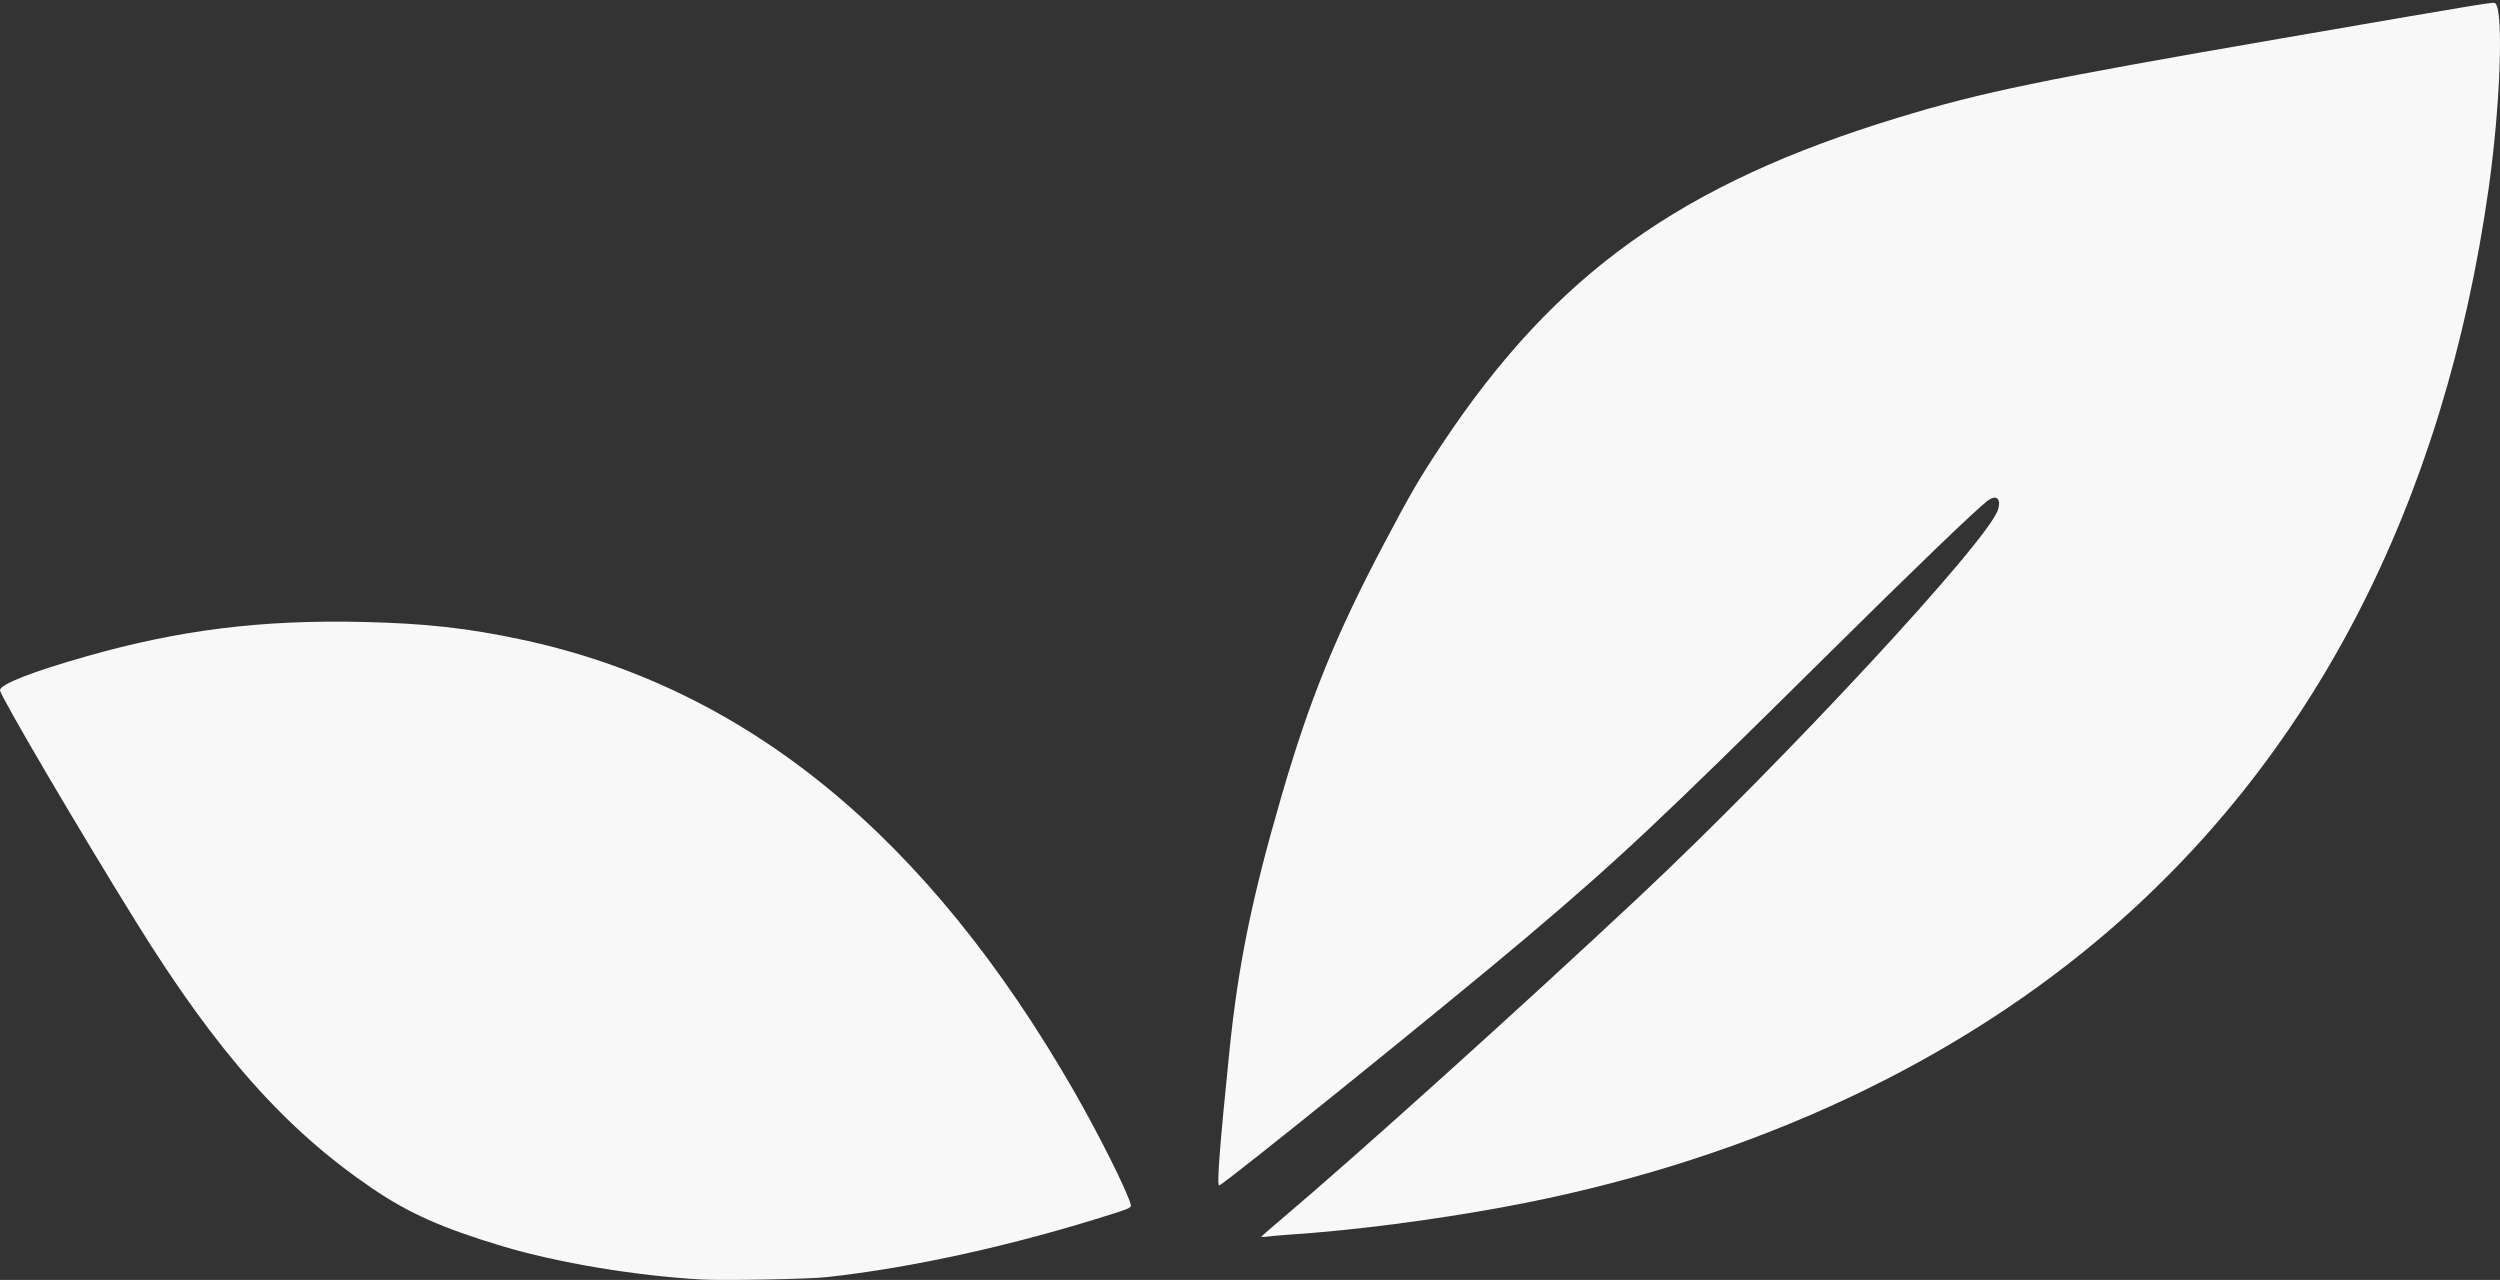
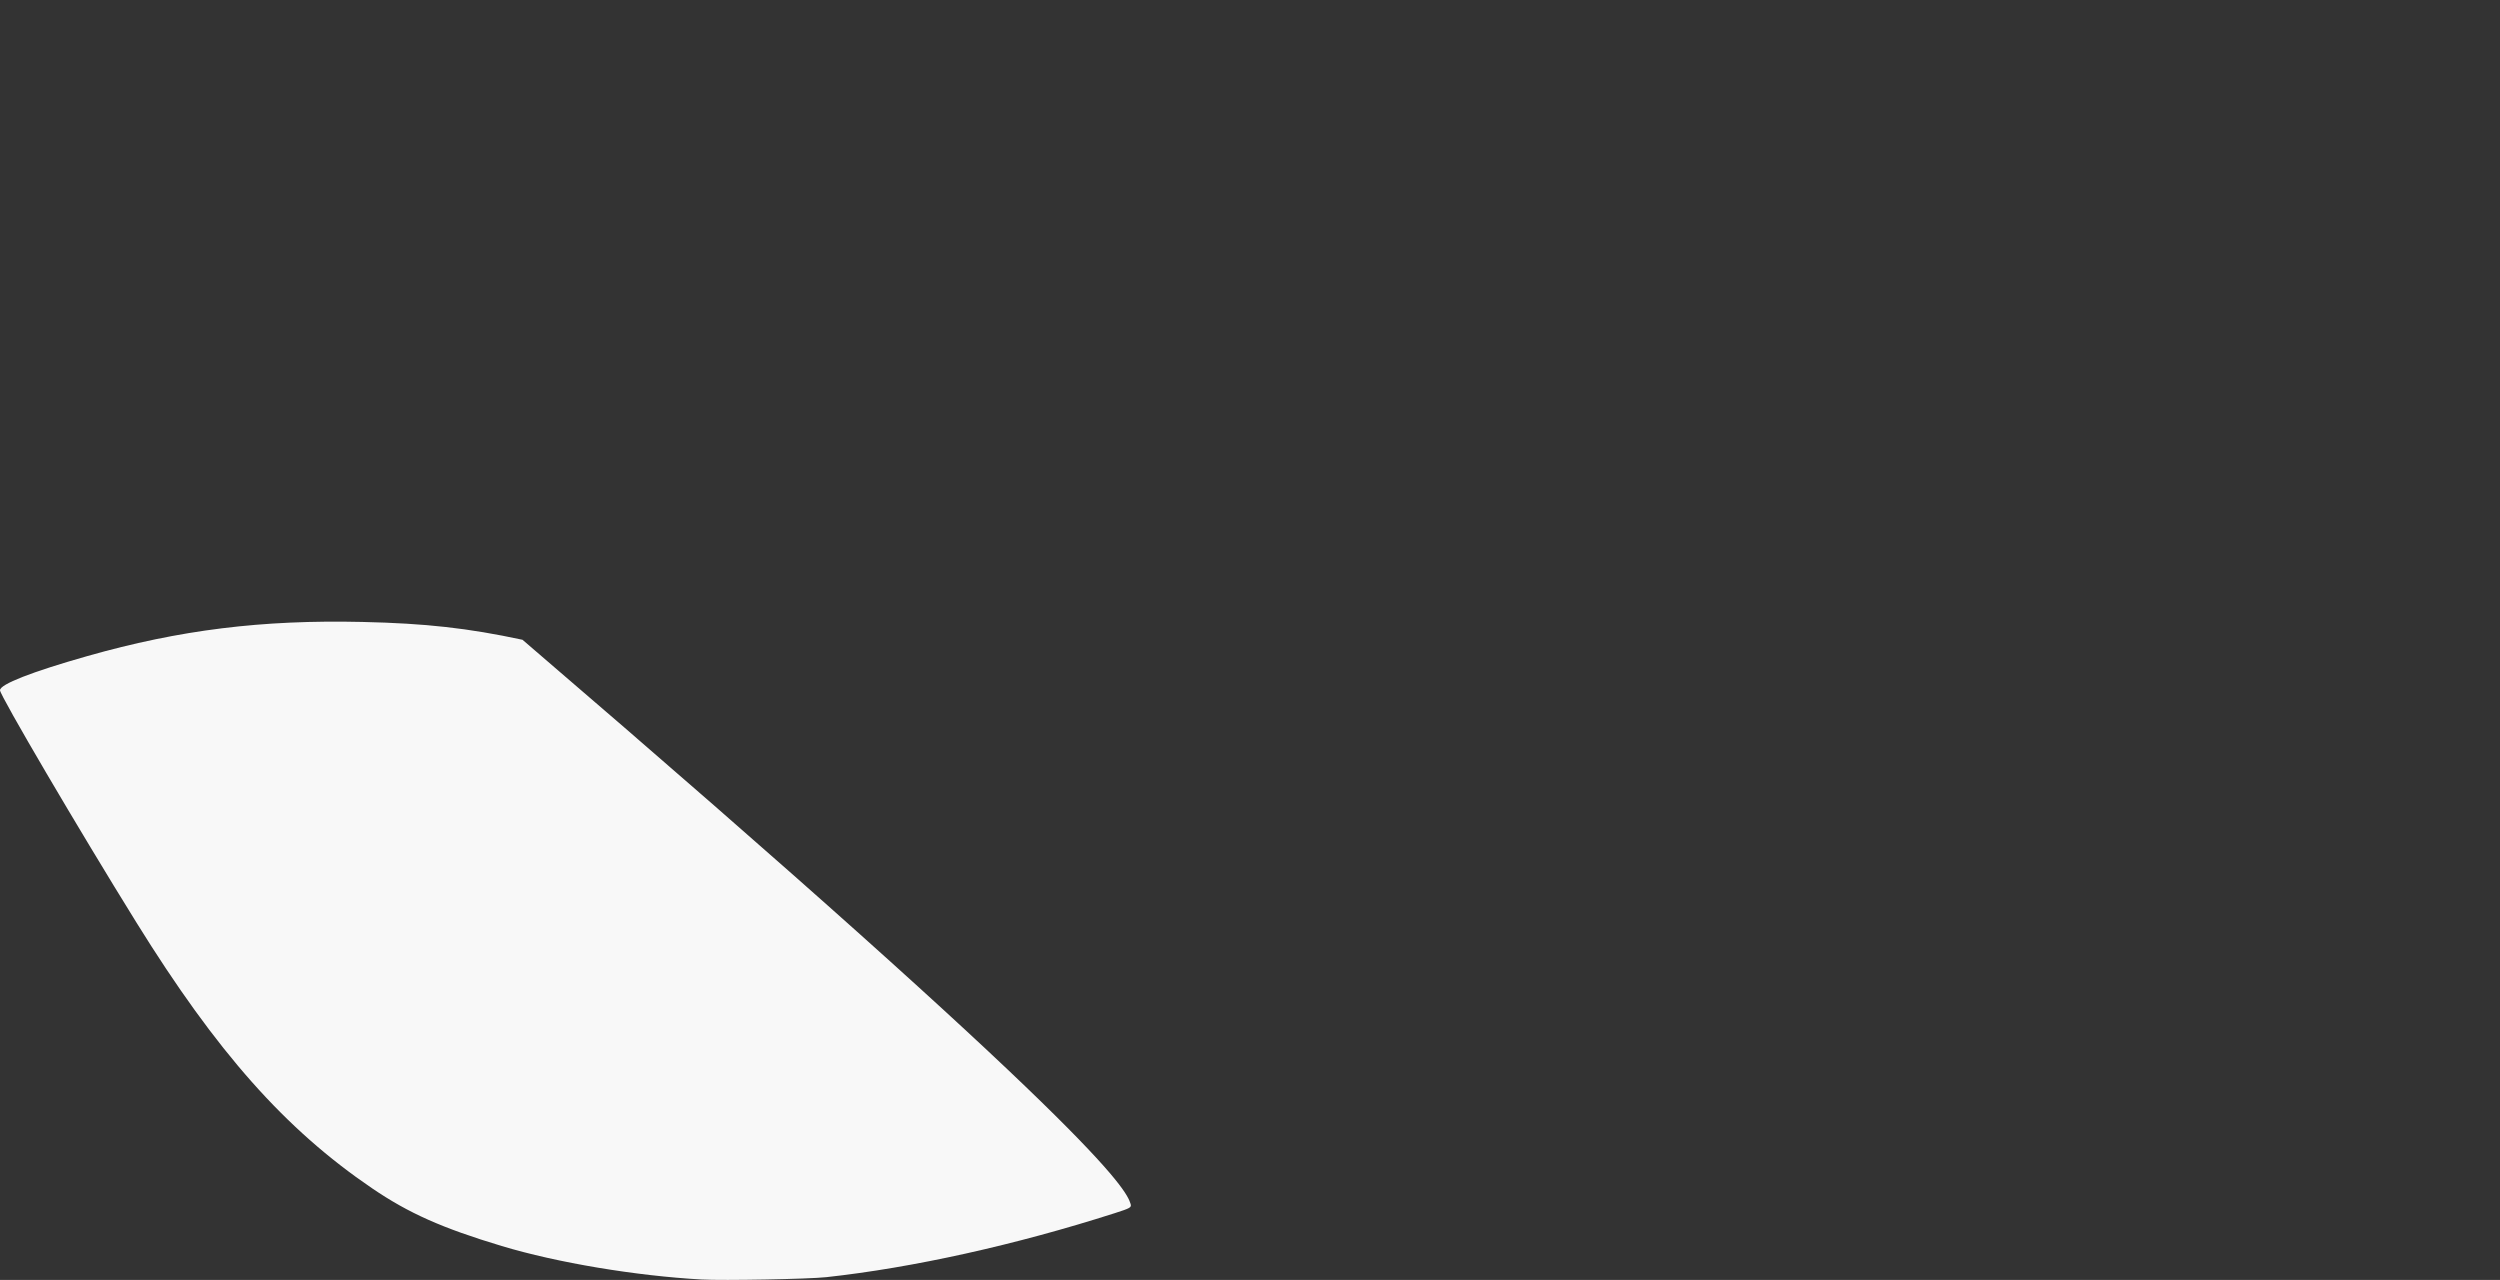
<svg xmlns="http://www.w3.org/2000/svg" width="668px" height="342px" viewBox="0 0 668 342" version="1.1">
  <rect x="0" y="0" width="668" height="342" fill="#333333" stroke="none" />
  <title>icon-sygnet-logo-footer</title>
  <g id="Magdalenka" stroke="none" stroke-width="1" fill="none" fill-rule="evenodd">
    <g id="icon-sygnet-logo-footer" transform="translate(0, 0.76)" fill="#F8F8F8">
-       <path d="M342.697,324.736 C362.417,308.079 406.55,268.31 437.804,239.027 C476.778,202.508 531.34,143.656 533.874,135.4 C534.786,132.427 533.373,131.272 531.03,133.08 C527.713,135.631 510.943,151.782 487.511,174.983 C443.418,218.631 432.696,228.7 407.997,249.614 C387.527,266.948 326.76,315.991 325.752,315.991 C325.11,315.991 325.921,305.37 328.494,280.159 C330.848,257.087 334.464,239.326 342.347,212.2 C349.916,186.144 356.888,168.98 369.901,144.348 C376.946,131.013 379.311,126.953 385.337,117.887 C415.56,72.386 449.128,48.357 507.165,30.68 C529.538,23.861 545.39,20.589 609.981,9.433 C666.897,-0.393 666.322,-0.297 666.778,0.153 C668.986,2.361 668.085,27.38 665.016,49.236 C653.077,134.184 617.69,202.424 560.792,250.217 C518.681,285.593 463.82,310.297 401.977,321.723 C382.623,325.299 361.46,328.025 344.2,329.157 C341.908,329.32 339.363,329.54 338.535,329.669 C337.707,329.799 337.032,329.827 337.032,329.703 C337.032,329.579 339.582,327.366 342.697,324.736 Z" id="Fill-1" />
-       <path d="M187.472,341.121 C169.863,340.147 148.864,336.633 134.076,332.178 C118.128,327.38 109.208,323.41 99.409,316.743 C76.169,300.941 57.957,280.404 36.44,245.715 C21.101,220.999 0,185.072 0,183.675 C0,182.076 8.458,178.77 23.347,174.541 C48.018,167.541 69.997,164.81 96.858,165.424 C113.769,165.807 125.032,167.063 139.611,170.188 C199.438,183.016 247.834,222.633 287.016,290.867 C293.481,302.135 300.875,316.867 302.097,320.933 C302.379,321.867 302.052,322.053 297.874,323.393 C271.339,331.897 243.931,337.979 220.759,340.501 C216.011,341.019 193.261,341.442 187.472,341.121 Z" id="Fill-3" />
+       <path d="M187.472,341.121 C169.863,340.147 148.864,336.633 134.076,332.178 C118.128,327.38 109.208,323.41 99.409,316.743 C76.169,300.941 57.957,280.404 36.44,245.715 C21.101,220.999 0,185.072 0,183.675 C0,182.076 8.458,178.77 23.347,174.541 C48.018,167.541 69.997,164.81 96.858,165.424 C113.769,165.807 125.032,167.063 139.611,170.188 C293.481,302.135 300.875,316.867 302.097,320.933 C302.379,321.867 302.052,322.053 297.874,323.393 C271.339,331.897 243.931,337.979 220.759,340.501 C216.011,341.019 193.261,341.442 187.472,341.121 Z" id="Fill-3" />
    </g>
  </g>
</svg>